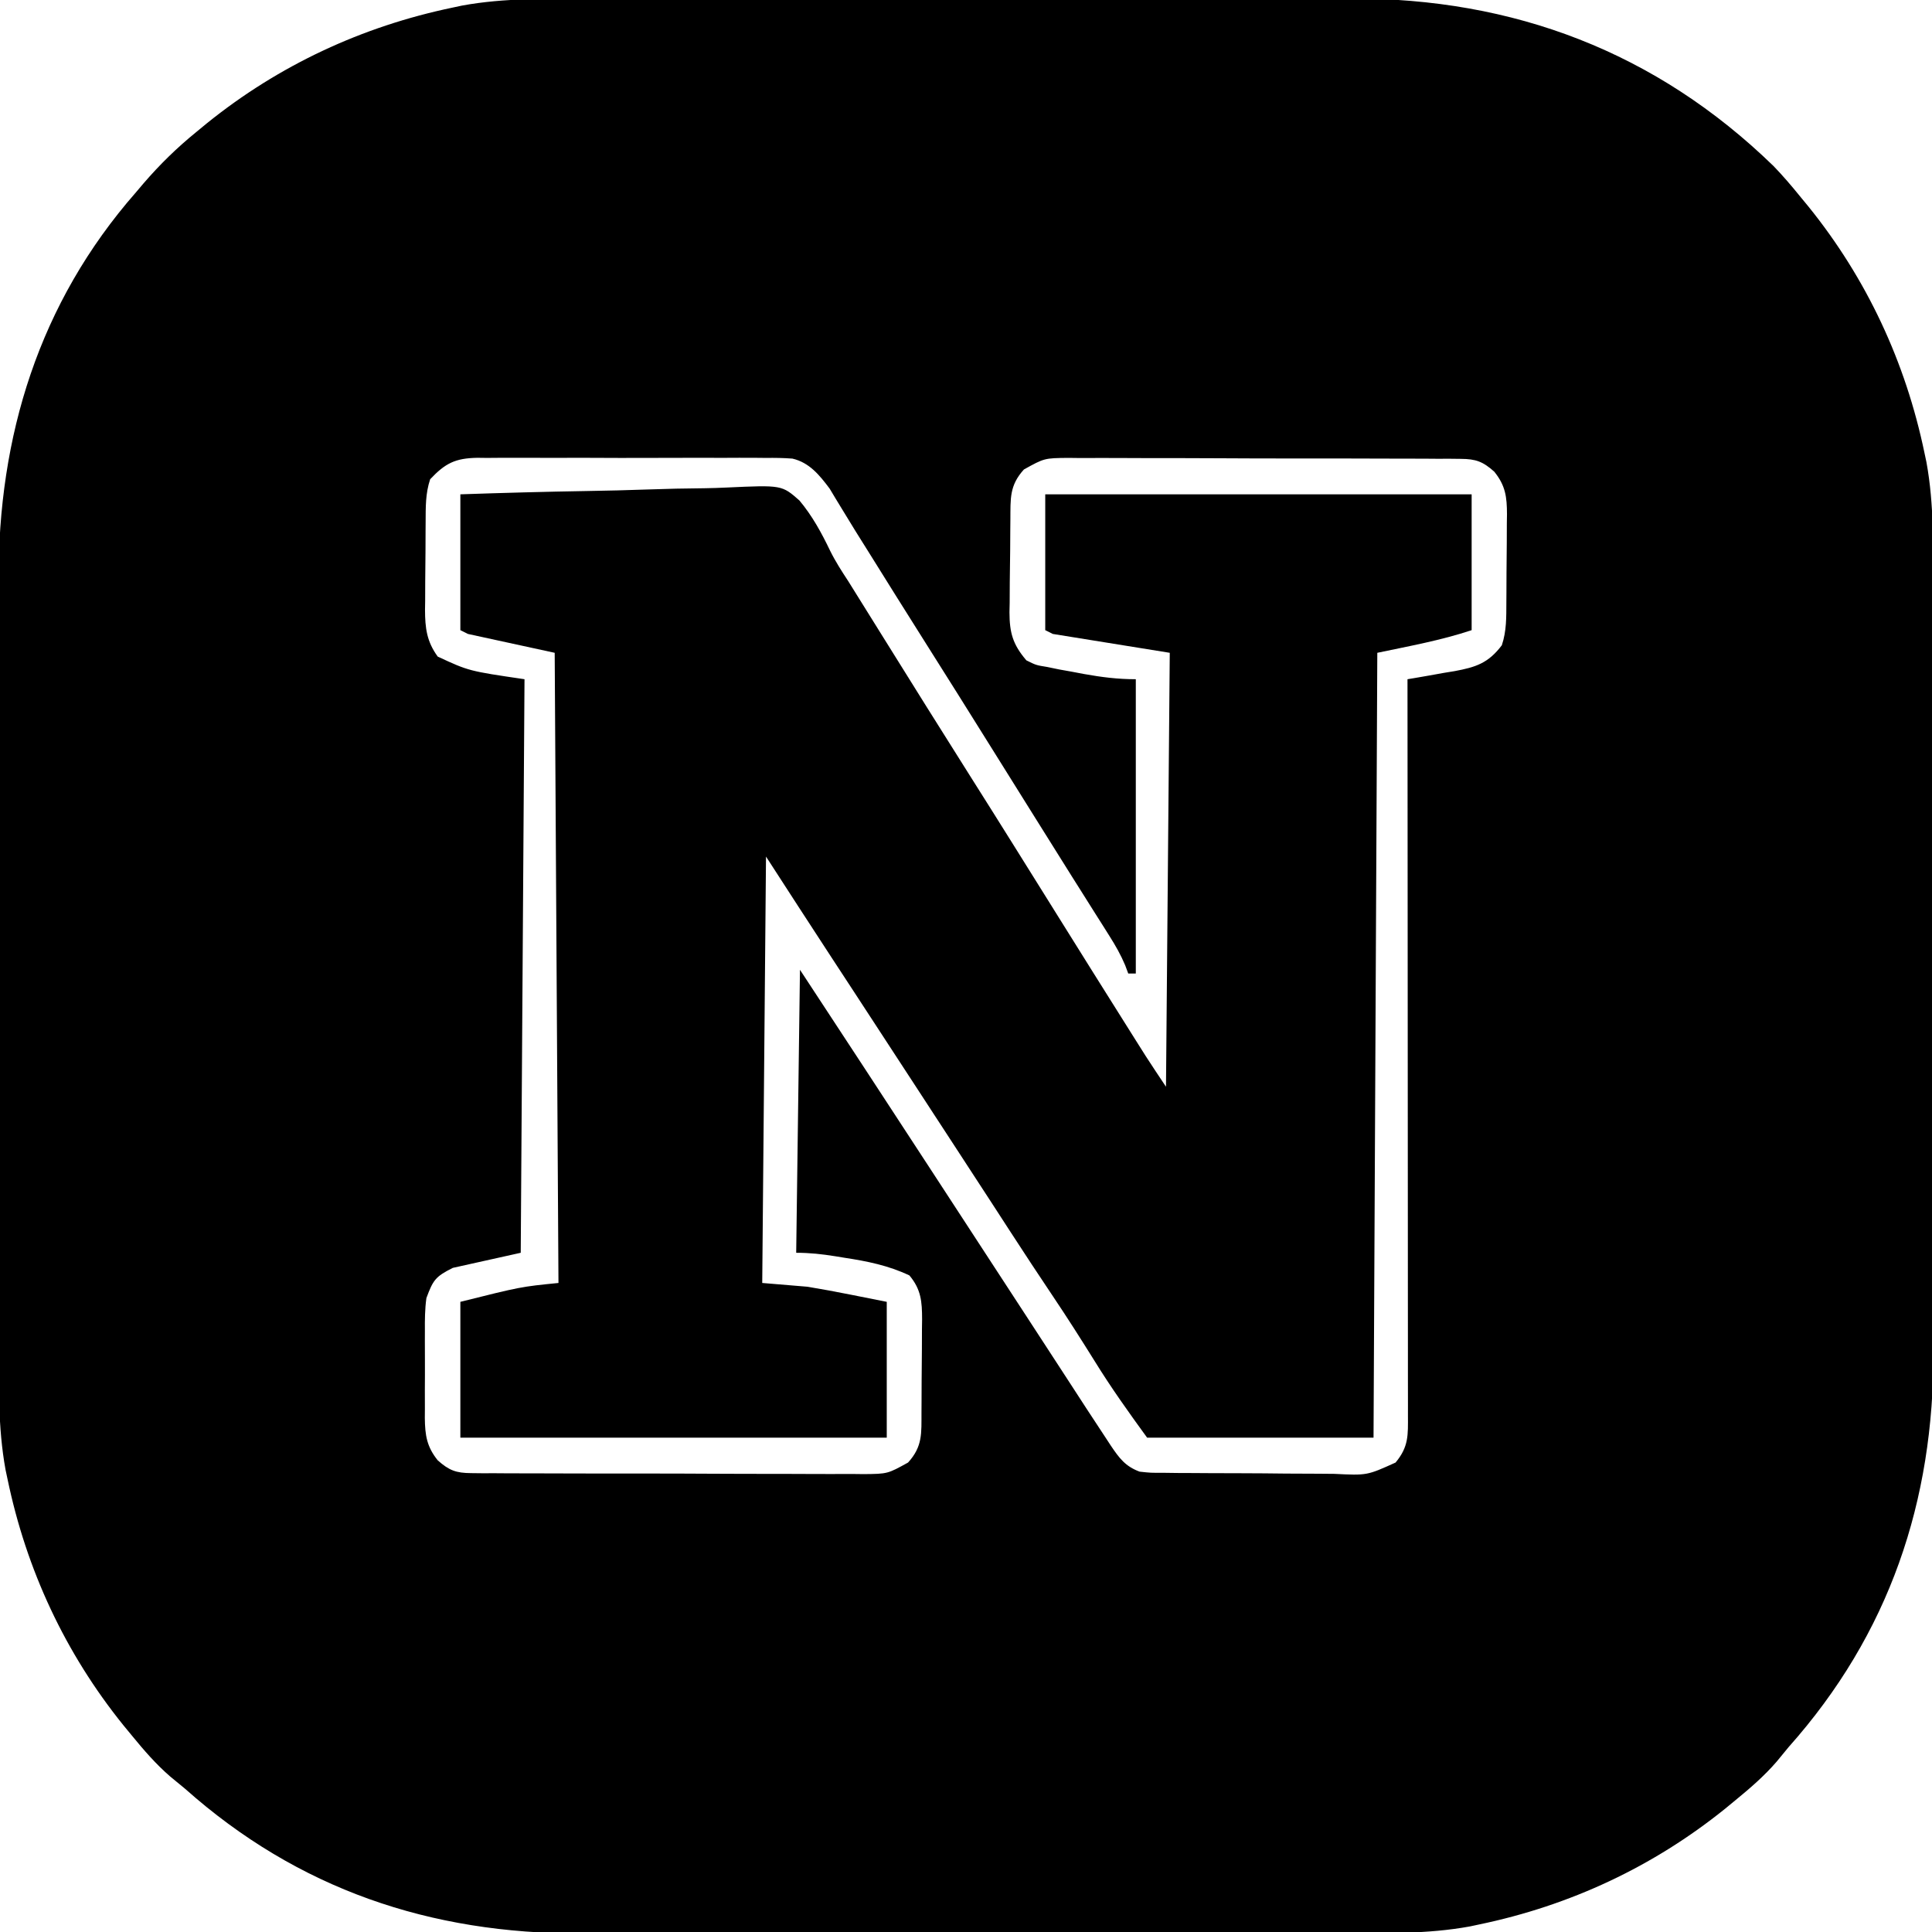
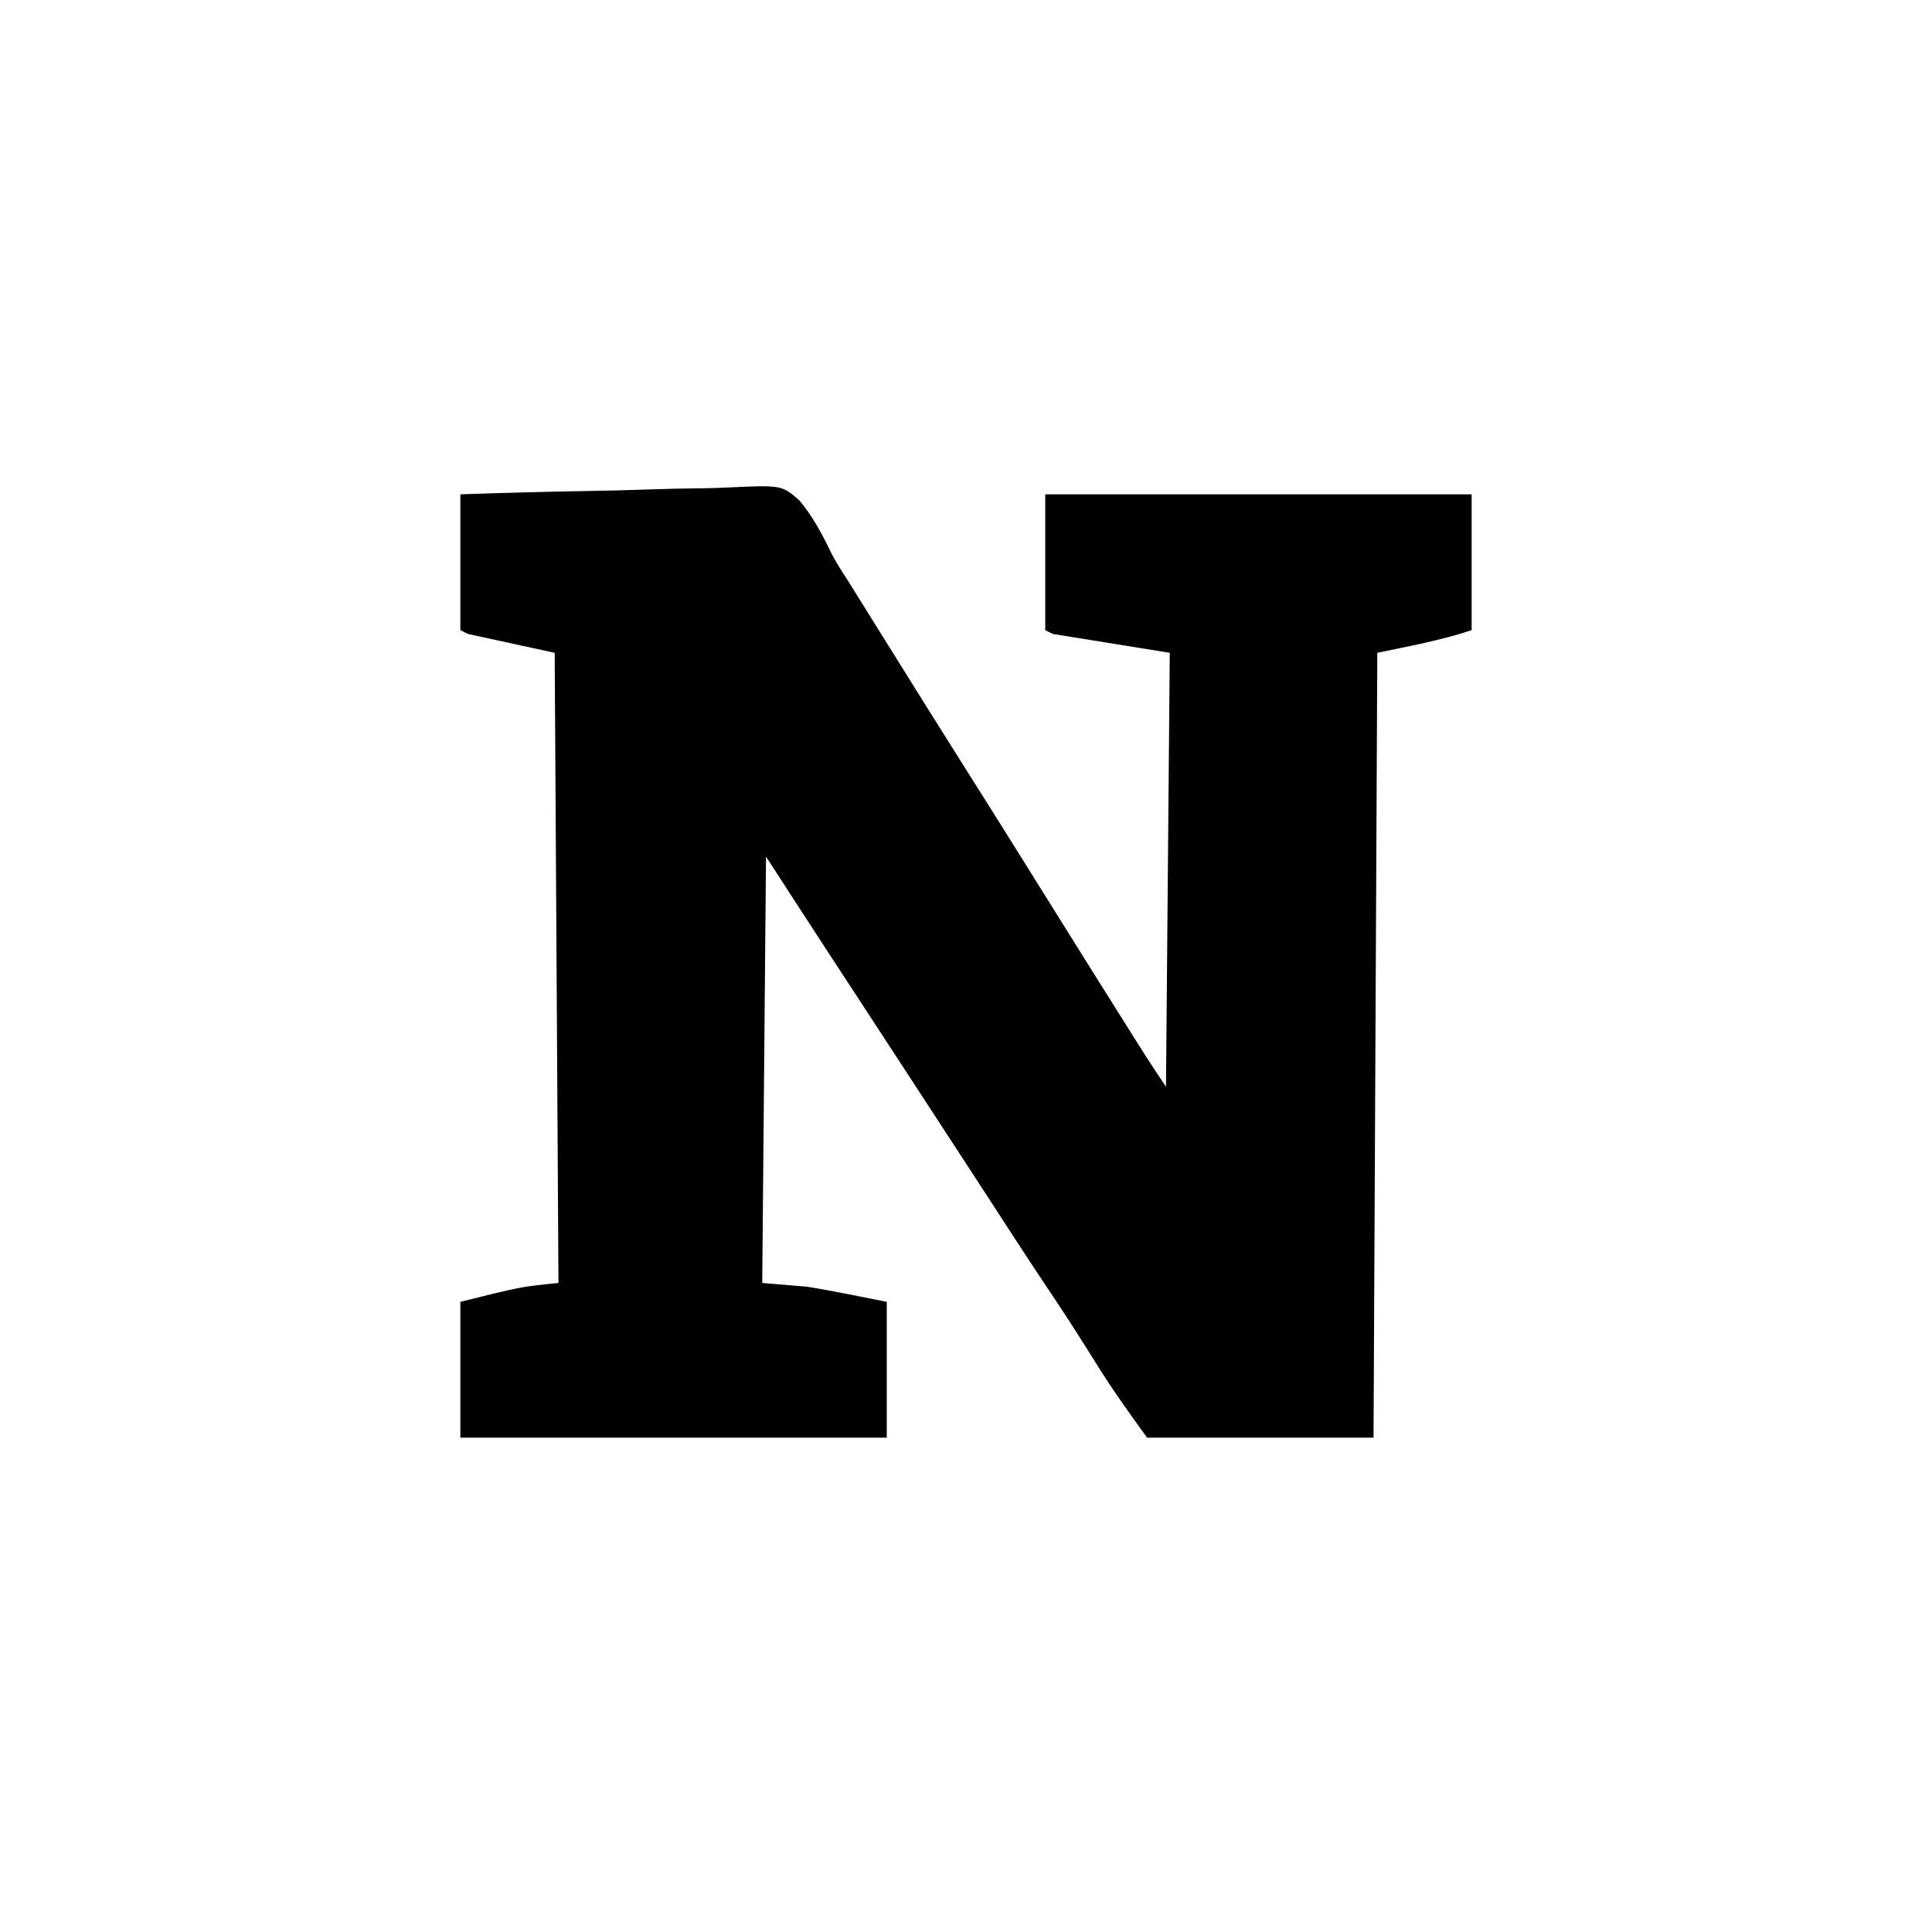
<svg xmlns="http://www.w3.org/2000/svg" version="1.1" width="512" height="512">
-   <path d="M0 0 C2.396 -0.004 4.793 -0.01 7.189 -0.015 C12.997 -0.027 18.805 -0.03 24.614 -0.028 C29.341 -0.026 34.069 -0.028 38.797 -0.032 C39.473 -0.033 40.149 -0.033 40.845 -0.034 C42.218 -0.035 43.592 -0.036 44.965 -0.037 C57.815 -0.048 70.665 -0.046 83.515 -0.04 C95.232 -0.035 106.95 -0.046 118.667 -0.065 C130.738 -0.085 142.809 -0.093 154.881 -0.089 C161.642 -0.087 168.403 -0.089 175.164 -0.104 C181.528 -0.116 187.891 -0.114 194.255 -0.101 C196.577 -0.099 198.9 -0.102 201.223 -0.11 C244.31 -0.253 282.099 14.032 313.228 44.275 C315.705 46.837 317.985 49.506 320.228 52.275 C320.987 53.196 321.746 54.118 322.529 55.068 C337.953 74.177 348.229 96.247 353.228 120.275 C353.401 121.091 353.575 121.907 353.754 122.747 C355.834 134.112 355.516 145.534 355.502 157.047 C355.507 159.443 355.512 161.84 355.518 164.236 C355.53 170.044 355.532 175.852 355.53 181.661 C355.528 186.388 355.53 191.116 355.534 195.844 C355.535 196.52 355.536 197.196 355.536 197.892 C355.537 199.265 355.539 200.639 355.54 202.012 C355.551 214.862 355.549 227.712 355.542 240.562 C355.537 252.279 355.548 263.996 355.568 275.714 C355.587 287.785 355.595 299.856 355.591 311.928 C355.589 318.689 355.592 325.45 355.606 332.211 C355.619 338.574 355.617 344.938 355.604 351.302 C355.601 353.624 355.604 355.947 355.612 358.27 C355.745 398.183 343.925 433.277 317.228 463.275 C316.162 464.564 315.099 465.855 314.04 467.15 C310.77 470.928 307.089 474.114 303.228 477.275 C301.839 478.419 301.839 478.419 300.423 479.587 C281.311 495.002 259.253 505.277 235.228 510.275 C234.412 510.448 233.596 510.622 232.755 510.801 C221.39 512.881 209.968 512.563 198.456 512.549 C196.059 512.554 193.663 512.559 191.267 512.565 C185.458 512.577 179.65 512.579 173.842 512.577 C169.114 512.575 164.386 512.577 159.658 512.581 C158.983 512.582 158.307 512.582 157.611 512.583 C156.237 512.584 154.864 512.585 153.491 512.587 C140.641 512.598 127.791 512.595 114.941 512.589 C103.223 512.584 91.506 512.595 79.789 512.614 C67.717 512.634 55.646 512.642 43.575 512.638 C36.814 512.636 30.053 512.639 23.292 512.653 C16.928 512.666 10.564 512.664 4.201 512.651 C1.878 512.648 -0.445 512.651 -2.767 512.659 C-42.68 512.792 -77.775 500.972 -107.772 474.275 C-109.062 473.209 -110.353 472.146 -111.647 471.087 C-115.426 467.817 -118.612 464.136 -121.772 460.275 C-122.917 458.886 -122.917 458.886 -124.085 457.47 C-139.499 438.358 -149.775 416.299 -154.772 392.275 C-154.946 391.459 -155.12 390.643 -155.298 389.802 C-157.378 378.437 -157.061 367.015 -157.047 355.502 C-157.051 353.106 -157.056 350.71 -157.062 348.313 C-157.074 342.505 -157.077 336.697 -157.075 330.889 C-157.073 326.161 -157.075 321.433 -157.079 316.705 C-157.08 315.692 -157.08 315.692 -157.081 314.658 C-157.082 313.284 -157.083 311.911 -157.084 310.537 C-157.095 297.687 -157.093 284.837 -157.087 271.987 C-157.082 260.27 -157.093 248.553 -157.112 236.836 C-157.131 224.764 -157.14 212.693 -157.136 200.622 C-157.134 193.861 -157.136 187.1 -157.151 180.339 C-157.163 173.975 -157.161 167.611 -157.148 161.248 C-157.146 158.925 -157.148 156.602 -157.157 154.28 C-157.284 115.806 -146.431 80.566 -120.772 51.275 C-120.093 50.474 -119.414 49.674 -118.714 48.849 C-114.408 43.855 -109.886 39.432 -104.772 35.275 C-103.849 34.514 -102.926 33.754 -101.975 32.97 C-82.865 17.549 -60.799 7.273 -36.772 2.275 C-35.956 2.101 -35.14 1.927 -34.3 1.748 C-22.935 -0.331 -11.513 -0.014 0 0 Z M-42.772 127.275 C-44.043 131.088 -43.954 134.694 -43.975 138.669 C-43.981 139.494 -43.987 140.319 -43.993 141.169 C-44.002 142.915 -44.009 144.661 -44.012 146.407 C-44.022 149.067 -44.053 151.726 -44.085 154.386 C-44.091 156.085 -44.096 157.783 -44.1 159.482 C-44.113 160.273 -44.125 161.063 -44.138 161.878 C-44.118 166.699 -43.7 170.246 -40.772 174.275 C-32.526 178.109 -32.526 178.109 -17.772 180.275 C-18.102 230.435 -18.432 280.595 -18.772 332.275 C-27.682 334.255 -27.682 334.255 -36.772 336.275 C-41.415 338.596 -42.004 339.531 -43.772 344.275 C-44.177 347.19 -44.193 350.058 -44.171 352.997 C-44.174 353.82 -44.176 354.644 -44.179 355.492 C-44.181 357.224 -44.176 358.956 -44.163 360.688 C-44.147 363.333 -44.163 365.976 -44.182 368.62 C-44.18 370.309 -44.177 371.997 -44.171 373.685 C-44.177 374.471 -44.183 375.258 -44.189 376.068 C-44.13 380.657 -43.669 383.664 -40.772 387.275 C-37.773 389.953 -35.893 390.652 -31.89 390.669 C-30.909 390.68 -29.927 390.692 -28.916 390.703 C-27.311 390.699 -27.311 390.699 -25.673 390.695 C-24.541 390.703 -23.409 390.712 -22.242 390.72 C-18.494 390.744 -14.747 390.745 -10.999 390.743 C-8.396 390.751 -5.793 390.758 -3.19 390.766 C2.27 390.781 7.729 390.782 13.188 390.776 C19.491 390.769 25.793 390.792 32.096 390.829 C38.167 390.863 44.238 390.87 50.309 390.866 C52.889 390.868 55.468 390.877 58.048 390.895 C61.656 390.917 65.262 390.908 68.87 390.89 C69.936 390.903 71.002 390.916 72.101 390.93 C78.455 390.867 78.455 390.867 83.875 387.861 C87.784 383.563 87.403 380.085 87.431 374.505 C87.437 373.632 87.442 372.759 87.448 371.859 C87.458 370.009 87.464 368.159 87.468 366.309 C87.478 363.484 87.509 360.66 87.54 357.835 C87.547 356.038 87.552 354.24 87.556 352.443 C87.574 351.178 87.574 351.178 87.593 349.888 C87.576 345.222 87.355 342.005 84.228 338.275 C78.64 335.632 73.057 334.514 66.978 333.587 C65.794 333.393 65.794 333.393 64.587 333.195 C61.041 332.628 57.842 332.275 54.228 332.275 C54.558 307.525 54.888 282.775 55.228 257.275 C66.659 274.683 78.084 292.094 89.449 309.545 C92.54 314.289 95.634 319.032 98.728 323.775 C99.978 325.691 101.228 327.608 102.478 329.525 C103.097 330.473 103.715 331.422 104.353 332.4 C109.978 341.025 109.978 341.025 111.855 343.904 C113.097 345.807 114.339 347.711 115.581 349.615 C118.835 354.602 122.085 359.593 125.329 364.587 C126.003 365.623 126.676 366.659 127.37 367.726 C128.654 369.7 129.937 371.675 131.218 373.652 C132.876 376.201 134.548 378.74 136.228 381.275 C136.689 381.98 137.15 382.685 137.625 383.411 C139.87 386.728 141.459 388.875 145.228 390.275 C148.176 390.598 148.176 390.598 151.462 390.581 C153.354 390.605 153.354 390.605 155.285 390.63 C156.659 390.636 158.033 390.641 159.407 390.646 C160.822 390.655 162.237 390.664 163.652 390.673 C166.616 390.69 169.58 390.697 172.544 390.7 C176.332 390.706 180.12 390.743 183.909 390.789 C186.831 390.819 189.752 390.826 192.675 390.827 C194.071 390.831 195.467 390.844 196.863 390.864 C205.494 391.292 205.494 391.292 213.068 387.865 C216.566 383.669 216.368 380.596 216.348 375.327 C216.349 374.497 216.35 373.666 216.351 372.81 C216.352 370.011 216.347 367.212 216.341 364.413 C216.341 362.413 216.341 360.412 216.342 358.412 C216.342 352.968 216.336 347.524 216.329 342.08 C216.323 336.396 216.322 330.712 216.321 325.028 C216.318 314.258 216.31 303.488 216.3 292.718 C216.289 280.459 216.283 268.201 216.278 255.942 C216.268 230.72 216.25 205.497 216.228 180.275 C216.807 180.18 217.387 180.085 217.984 179.987 C220.632 179.541 223.273 179.064 225.915 178.587 C226.827 178.438 227.739 178.289 228.679 178.136 C234.298 177.094 237.632 176.042 241.228 171.275 C242.502 167.451 242.41 163.831 242.431 159.845 C242.437 159.018 242.442 158.19 242.448 157.338 C242.458 155.588 242.464 153.838 242.468 152.088 C242.478 149.417 242.509 146.746 242.54 144.075 C242.547 142.374 242.552 140.672 242.556 138.97 C242.574 137.776 242.574 137.776 242.593 136.558 C242.575 131.967 242.219 128.983 239.228 125.275 C236.228 122.597 234.349 121.898 230.345 121.88 C229.364 121.869 228.383 121.858 227.372 121.846 C226.302 121.849 225.231 121.852 224.129 121.855 C222.997 121.846 221.864 121.838 220.698 121.829 C216.95 121.806 213.202 121.805 209.454 121.806 C206.851 121.799 204.248 121.791 201.645 121.783 C196.186 121.768 190.727 121.768 185.268 121.774 C178.965 121.78 172.662 121.757 166.359 121.72 C160.288 121.686 154.218 121.679 148.147 121.683 C145.567 121.682 142.987 121.672 140.408 121.654 C136.8 121.632 133.194 121.642 129.586 121.659 C128.52 121.646 127.453 121.633 126.355 121.619 C120 121.682 120 121.682 114.58 124.688 C110.685 128.971 111.038 132.446 110.99 138.009 C110.977 139.315 110.977 139.315 110.965 140.648 C110.951 142.494 110.94 144.34 110.933 146.186 C110.915 149 110.872 151.813 110.827 154.626 C110.817 156.42 110.809 158.215 110.802 160.009 C110.776 161.266 110.776 161.266 110.749 162.548 C110.769 167.922 111.602 171.04 115.228 175.275 C117.806 176.557 117.806 176.557 120.728 177.025 C122.308 177.351 122.308 177.351 123.919 177.685 C125.011 177.879 126.103 178.074 127.228 178.275 C128.309 178.48 129.391 178.685 130.505 178.896 C135.204 179.738 139.429 180.275 144.228 180.275 C144.228 206.015 144.228 231.755 144.228 258.275 C143.568 258.275 142.908 258.275 142.228 258.275 C141.959 257.551 141.689 256.827 141.412 256.081 C140.241 253.306 138.886 250.924 137.279 248.38 C136.686 247.437 136.093 246.494 135.482 245.523 C134.841 244.513 134.2 243.503 133.54 242.462 C132.172 240.289 130.803 238.116 129.435 235.943 C128.734 234.833 128.034 233.724 127.312 232.581 C124.102 227.489 120.915 222.381 117.728 217.275 C116.482 215.281 115.236 213.288 113.99 211.294 C111.449 207.23 108.91 203.165 106.372 199.099 C100.205 189.221 94.025 179.353 87.797 169.514 C83.022 161.964 78.291 154.388 73.566 146.808 C72.379 144.905 71.189 143.005 69.995 141.107 C68.791 139.177 67.604 137.236 66.433 135.286 C65.846 134.323 65.259 133.361 64.654 132.368 C64.138 131.509 63.623 130.65 63.092 129.765 C60.408 126.18 57.714 122.854 53.229 121.809 C50.872 121.626 48.561 121.599 46.197 121.628 C45.308 121.619 44.419 121.61 43.504 121.601 C40.578 121.579 37.654 121.594 34.728 121.611 C32.688 121.607 30.648 121.602 28.609 121.596 C24.338 121.589 20.068 121.599 15.798 121.623 C10.33 121.651 4.863 121.635 -0.604 121.605 C-4.815 121.587 -9.025 121.593 -13.236 121.606 C-15.252 121.609 -17.267 121.605 -19.283 121.593 C-22.103 121.58 -24.921 121.6 -27.741 121.628 C-28.57 121.618 -29.4 121.607 -30.254 121.597 C-36.093 121.703 -38.742 123.004 -42.772 127.275 Z " fill="#000000" transform="translate(156.772,-0.275)" />
  <path d="M0 0 C11.284 -0.385 22.563 -0.697 33.851 -0.881 C39.094 -0.969 44.332 -1.089 49.573 -1.282 C54.637 -1.468 59.697 -1.569 64.764 -1.613 C66.69 -1.644 68.616 -1.705 70.54 -1.797 C85.197 -2.471 85.197 -2.471 89.873 1.652 C93.263 5.715 95.707 10.187 97.987 14.943 C99.389 17.791 101.089 20.414 102.828 23.066 C103.97 24.898 105.111 26.73 106.25 28.562 C107.533 30.62 108.815 32.677 110.098 34.734 C110.741 35.768 111.384 36.801 112.047 37.865 C115.256 43.017 118.471 48.165 121.688 53.312 C122.314 54.315 122.94 55.317 123.585 56.35 C127.374 62.41 131.178 68.46 135 74.5 C142.699 86.667 150.313 98.888 157.937 111.103 C164.503 121.621 171.072 132.137 177.688 142.625 C178.169 143.389 178.65 144.152 179.145 144.939 C179.596 145.652 180.047 146.366 180.512 147.102 C181.091 148.019 181.091 148.019 181.682 148.956 C183.424 151.657 185.217 154.325 187 157 C187.495 100.075 187.495 100.075 188 42 C177.77 40.35 167.54 38.7 157 37 C156.34 36.67 155.68 36.34 155 36 C155 24.12 155 12.24 155 0 C192.29 0 229.58 0 268 0 C268 11.88 268 23.76 268 36 C259.87 38.71 251.386 40.234 243 42 C242.505 144.96 242.505 144.96 242 250 C222.2 250 202.4 250 182 250 C177.125 243.297 172.456 236.767 168.125 229.75 C164.514 223.967 160.868 218.22 157.062 212.562 C153.262 206.907 149.521 201.216 145.812 195.5 C145.268 194.661 144.724 193.823 144.164 192.958 C143.029 191.209 141.894 189.459 140.759 187.709 C137.721 183.031 134.673 178.359 131.625 173.688 C130.997 172.726 130.37 171.764 129.723 170.773 C128.448 168.818 127.173 166.864 125.898 164.91 C124.036 162.055 122.174 159.199 120.312 156.344 C115.101 148.35 109.889 140.356 104.664 132.371 C104.296 131.808 103.928 131.246 103.549 130.666 C101.783 127.967 100.016 125.268 98.249 122.569 C92.466 113.733 86.737 104.866 81 96 C80.67 133.29 80.34 170.58 80 209 C83.96 209.33 87.92 209.66 92 210 C95.775 210.637 99.502 211.304 103.25 212.062 C106.468 212.702 109.685 213.341 113 214 C113 225.88 113 237.76 113 250 C75.71 250 38.42 250 0 250 C0 238.12 0 226.24 0 214 C16 210 16 210 26 209 C25.67 153.89 25.34 98.78 25 42 C17.41 40.35 9.82 38.7 2 37 C1.34 36.67 0.68 36.34 0 36 C0 24.12 0 12.24 0 0 Z " fill="#000000" transform="translate(122,131)" />
</svg>